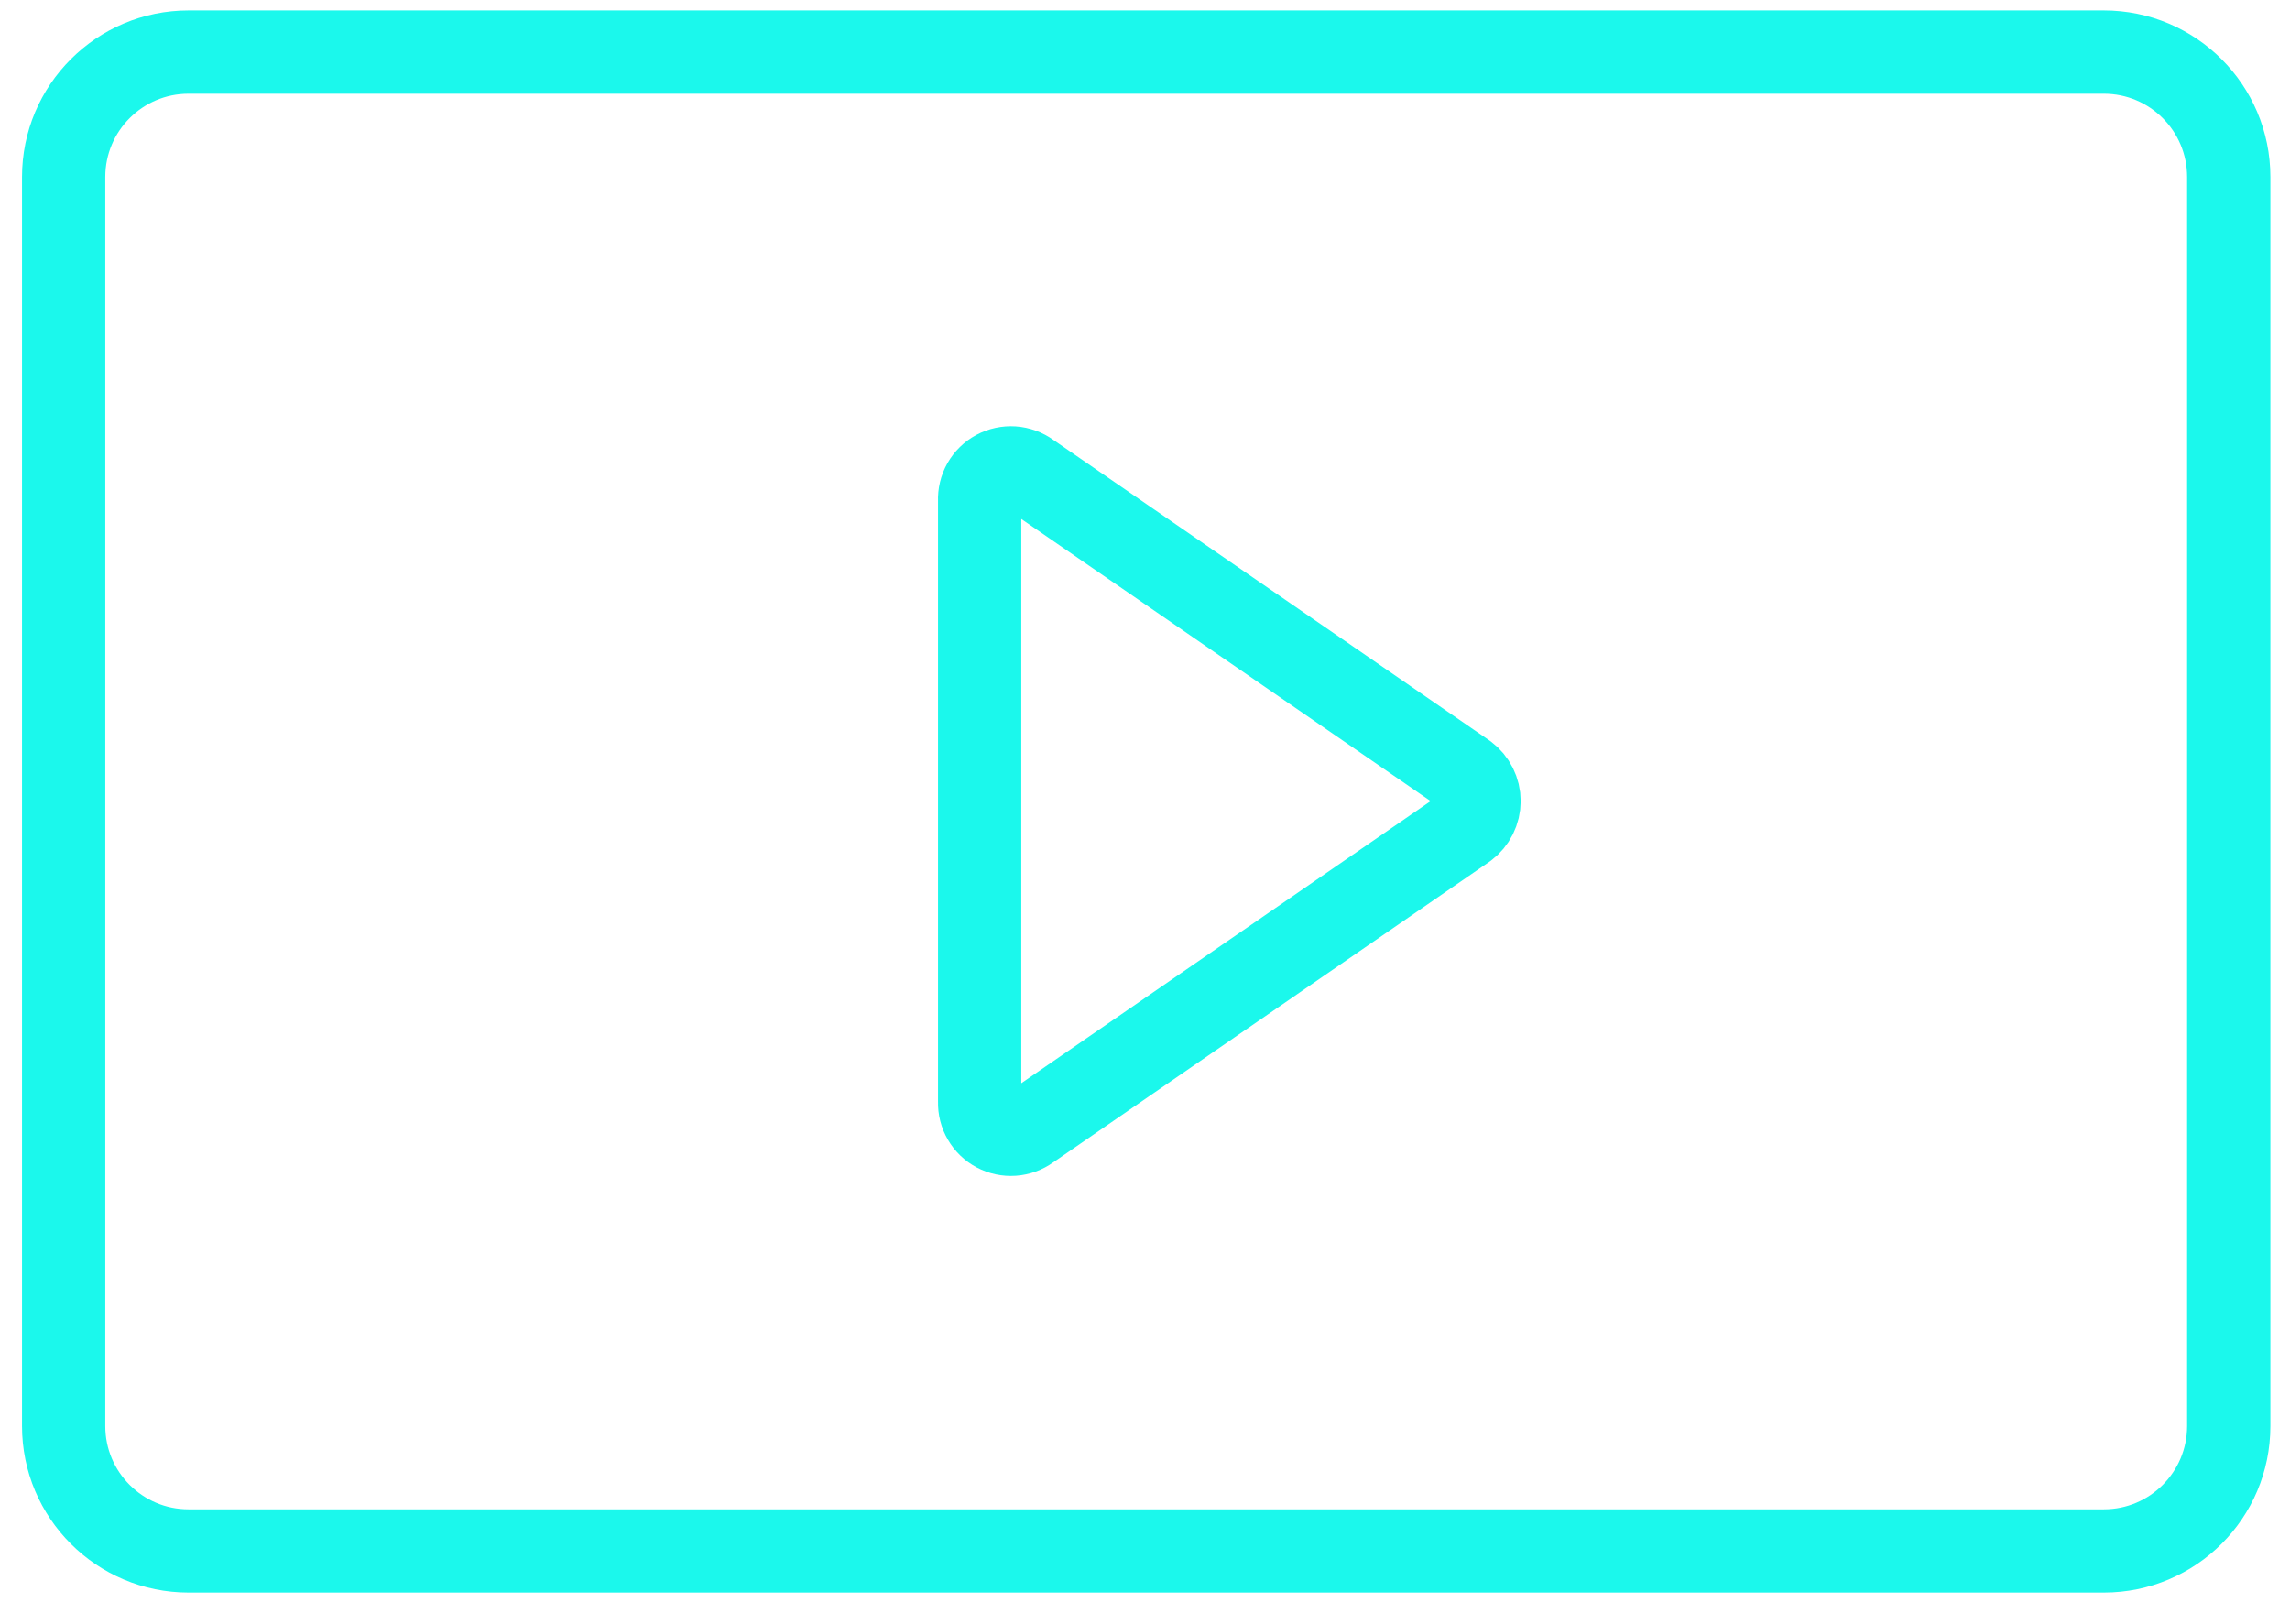
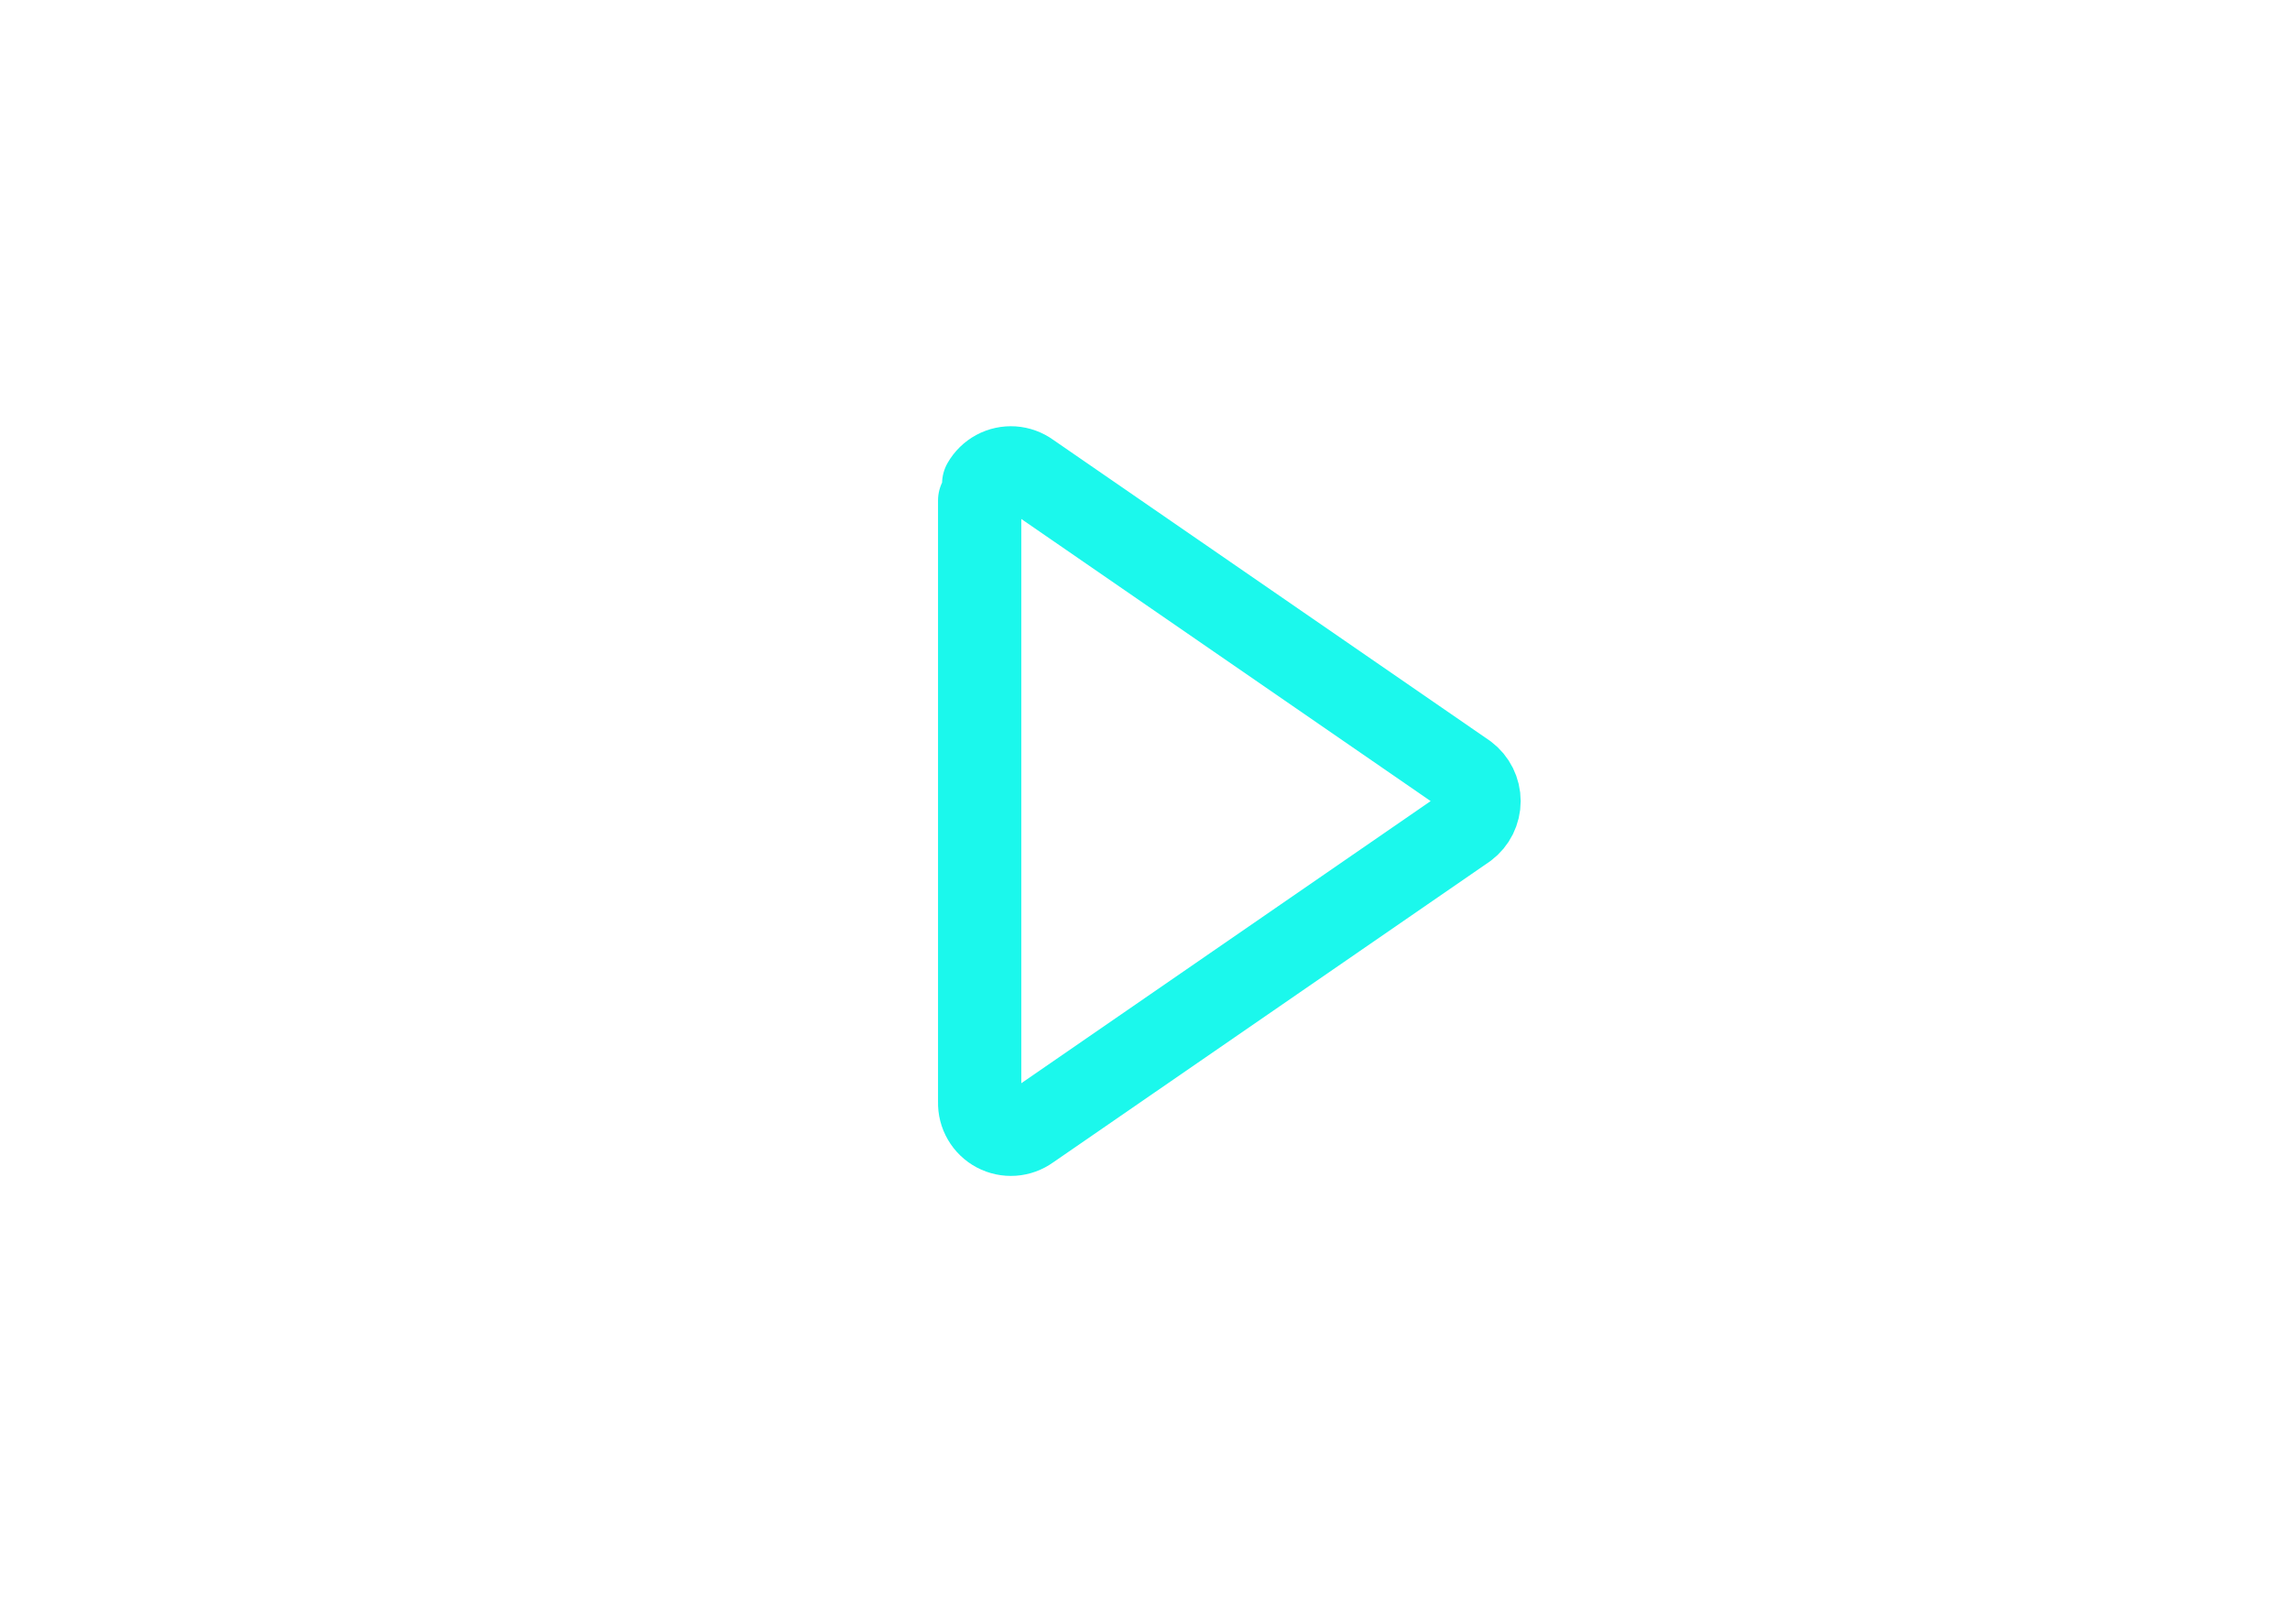
<svg xmlns="http://www.w3.org/2000/svg" width="55" height="39" viewBox="0 0 55 39" fill="none">
-   <path d="M50.529 1.251H4.529C2.872 1.251 1.529 2.594 1.529 4.251V34.251C1.529 35.908 2.872 37.251 4.529 37.251H50.529C52.186 37.251 53.529 35.908 53.529 34.251V4.251C53.529 2.594 52.186 1.251 50.529 1.251Z" stroke="#1BF8EC" stroke-width="2" stroke-linecap="round" stroke-linejoin="round" />
-   <path d="M23.529 12.021V26.471C23.525 26.611 23.56 26.75 23.631 26.871C23.701 26.992 23.804 27.091 23.928 27.157C24.052 27.222 24.192 27.252 24.332 27.242C24.471 27.232 24.606 27.183 24.719 27.101L35.209 19.871C35.307 19.797 35.386 19.702 35.44 19.593C35.494 19.483 35.523 19.363 35.523 19.241C35.523 19.119 35.494 18.998 35.44 18.889C35.386 18.78 35.307 18.685 35.209 18.611L24.719 11.381C24.605 11.298 24.47 11.249 24.329 11.239C24.188 11.23 24.048 11.26 23.923 11.327C23.799 11.394 23.696 11.495 23.626 11.617C23.557 11.74 23.523 11.88 23.529 12.021V12.021Z" stroke="#1BF8EC" stroke-width="2" stroke-linecap="round" stroke-linejoin="round" />
+   <path d="M23.529 12.021V26.471C23.525 26.611 23.56 26.75 23.631 26.871C23.701 26.992 23.804 27.091 23.928 27.157C24.052 27.222 24.192 27.252 24.332 27.242C24.471 27.232 24.606 27.183 24.719 27.101L35.209 19.871C35.307 19.797 35.386 19.702 35.44 19.593C35.494 19.483 35.523 19.363 35.523 19.241C35.523 19.119 35.494 18.998 35.44 18.889C35.386 18.78 35.307 18.685 35.209 18.611L24.719 11.381C24.605 11.298 24.47 11.249 24.329 11.239C24.188 11.23 24.048 11.26 23.923 11.327C23.799 11.394 23.696 11.495 23.626 11.617V12.021Z" stroke="#1BF8EC" stroke-width="2" stroke-linecap="round" stroke-linejoin="round" />
</svg>